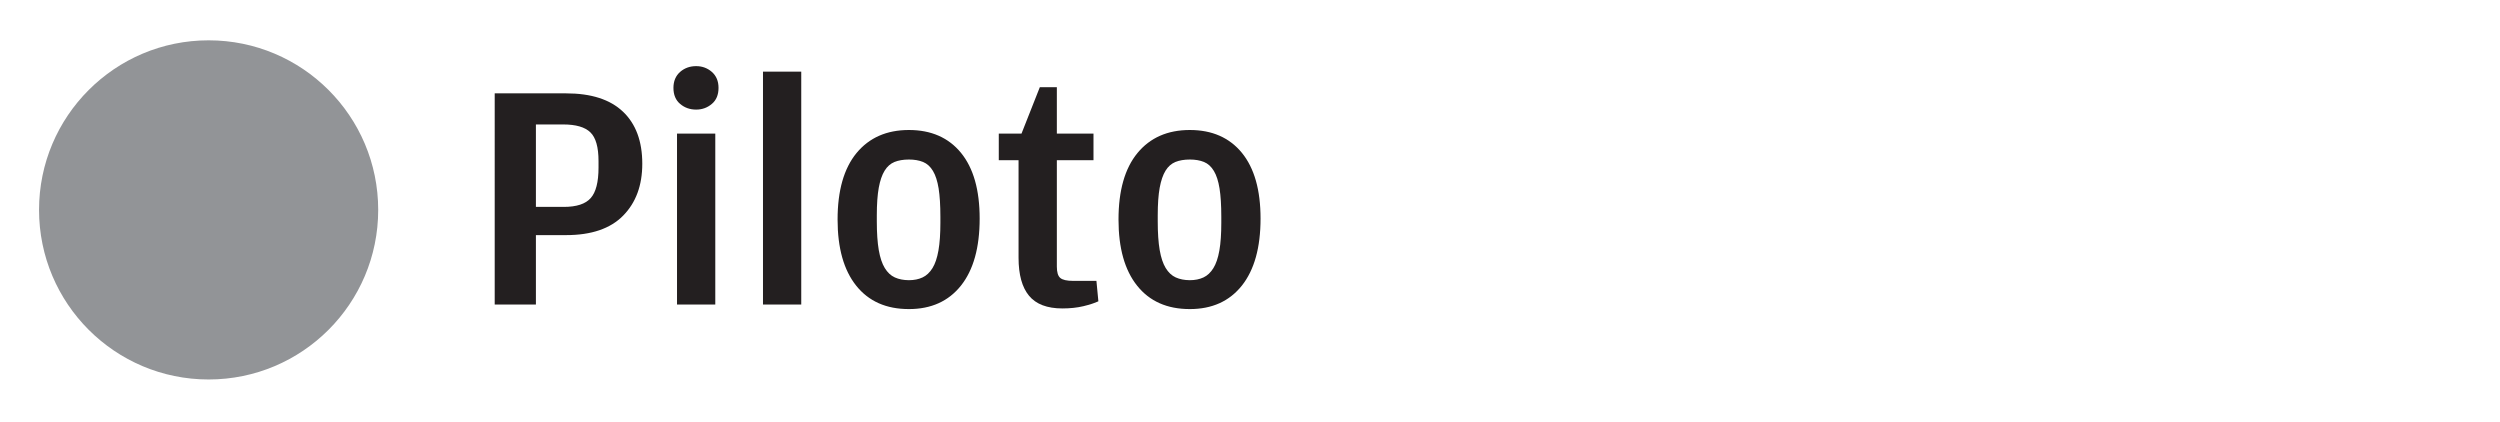
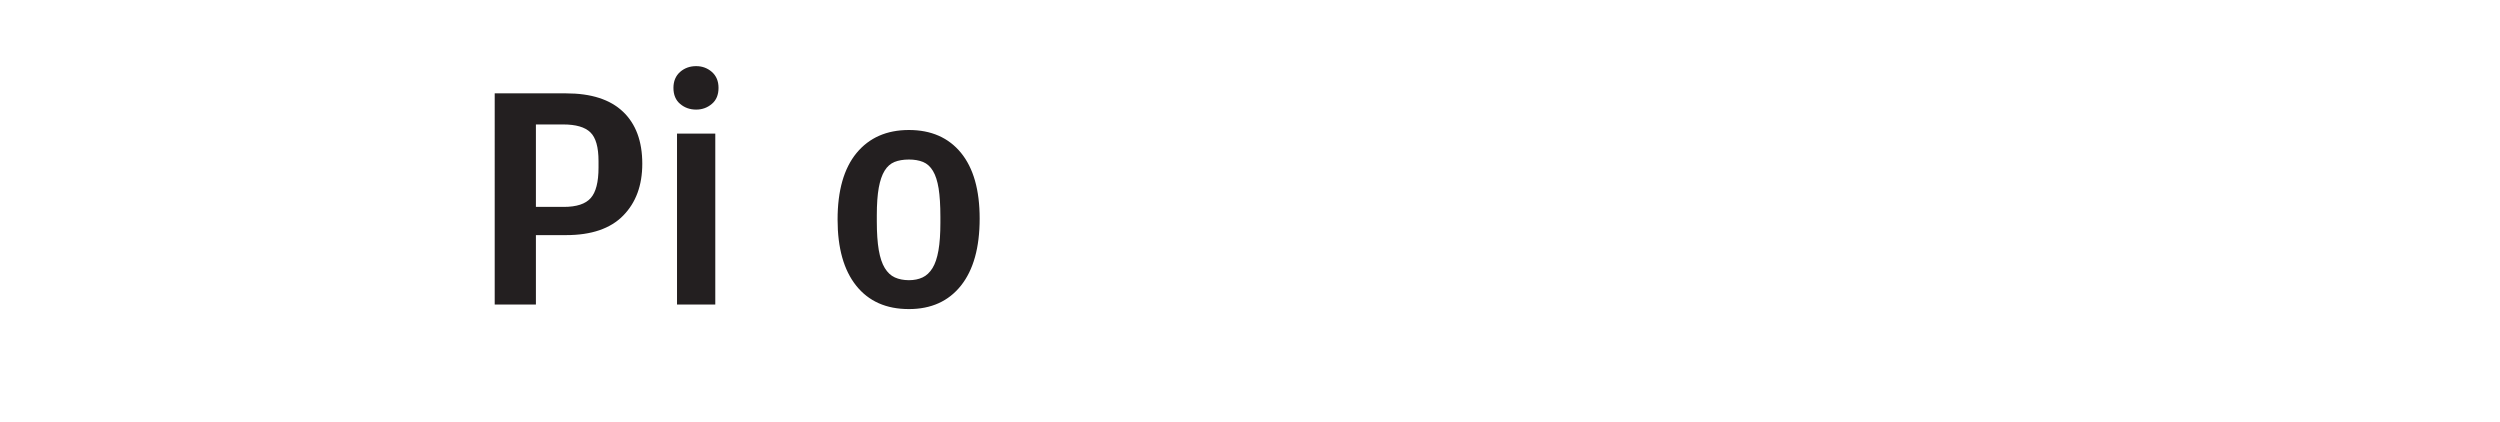
<svg xmlns="http://www.w3.org/2000/svg" version="1.1" x="0px" y="0px" width="154px" height="26px" viewBox="-2.405 -2.483 154 26" enable-background="new -2.405 -2.483 154 26" xml:space="preserve">
  <defs>
</defs>
-   <circle fill="#929497" cx="10.446" cy="10.447" r="10.446" />
  <path fill="#231F20" d="M28.069,3.268h4.396c1.545,0,2.714,0.375,3.506,1.129c0.793,0.752,1.189,1.822,1.189,3.207  c0,1.334-0.393,2.398-1.18,3.197C35.196,11.6,34.024,12,32.465,12h-1.858v4.275h-2.538V3.268z M32.326,10.262  c0.785,0,1.339-0.182,1.658-0.545c0.32-0.361,0.48-0.984,0.48-1.873V7.441c0-0.859-0.167-1.449-0.501-1.77  c-0.333-0.326-0.891-0.488-1.678-0.488h-1.678v5.078H32.326z" />
  <path fill="#231F20" d="M39.489,3.916c-0.273-0.23-0.41-0.561-0.41-0.986c0-0.412,0.137-0.74,0.41-0.982  c0.272-0.238,0.603-0.357,0.989-0.357c0.372,0,0.695,0.119,0.969,0.357c0.273,0.242,0.409,0.57,0.409,0.982  c0,0.426-0.136,0.756-0.409,0.986c-0.274,0.234-0.597,0.352-0.969,0.352C40.092,4.268,39.762,4.15,39.489,3.916z M39.299,5.746  h2.358v10.529h-2.358V5.746z" />
-   <path fill="#231F20" d="M44.595,1.93h2.357v14.346h-2.357V1.93z" />
  <path fill="#231F20" d="M50.339,15.117c-0.767-0.959-1.149-2.316-1.149-4.076c0-1.785,0.389-3.15,1.168-4.098  C51.138,6,52.213,5.525,53.585,5.525s2.44,0.471,3.208,1.408c0.766,0.939,1.149,2.287,1.149,4.047c0,1.785-0.383,3.162-1.149,4.127  c-0.767,0.965-1.835,1.449-3.208,1.449C52.187,16.557,51.105,16.076,50.339,15.117z M54.424,14.607  c0.24-0.111,0.443-0.303,0.61-0.57c0.166-0.266,0.289-0.631,0.369-1.088c0.081-0.459,0.12-1.029,0.12-1.707v-0.361  c0-0.721-0.037-1.305-0.109-1.758c-0.074-0.451-0.189-0.814-0.35-1.078c-0.16-0.268-0.362-0.449-0.609-0.551  c-0.247-0.1-0.537-0.15-0.87-0.15c-0.347,0-0.643,0.051-0.889,0.15c-0.246,0.102-0.45,0.279-0.609,0.539  c-0.16,0.26-0.28,0.611-0.36,1.049c-0.079,0.439-0.12,1.006-0.12,1.699v0.379c0,0.705,0.041,1.293,0.12,1.76  c0.081,0.467,0.204,0.836,0.37,1.107c0.167,0.273,0.373,0.469,0.62,0.58c0.246,0.111,0.536,0.17,0.869,0.17  C53.905,14.777,54.186,14.719,54.424,14.607z" />
-   <path fill="#231F20" d="M60.984,15.736c-0.43-0.518-0.646-1.299-0.646-2.338V7.385H59.12V5.746h1.4l1.129-2.859h1.048v2.859h2.257  v1.639h-2.257v6.555c0,0.346,0.069,0.578,0.21,0.697c0.14,0.121,0.402,0.182,0.789,0.182h1.439l0.12,1.258  c-0.227,0.107-0.533,0.207-0.92,0.301c-0.386,0.092-0.818,0.139-1.299,0.139C62.099,16.516,61.414,16.256,60.984,15.736z" />
-   <path fill="#231F20" d="M67.643,15.117c-0.767-0.959-1.148-2.316-1.148-4.076c0-1.785,0.388-3.15,1.168-4.098  C68.441,6,69.517,5.525,70.889,5.525c1.372,0,2.44,0.471,3.208,1.408c0.765,0.939,1.148,2.287,1.148,4.047  c0,1.785-0.383,3.162-1.148,4.127c-0.768,0.965-1.836,1.449-3.208,1.449C69.49,16.557,68.409,16.076,67.643,15.117z M71.729,14.607  c0.24-0.111,0.442-0.303,0.609-0.57c0.166-0.266,0.29-0.631,0.37-1.088c0.081-0.459,0.119-1.029,0.119-1.707v-0.361  c0-0.721-0.036-1.305-0.109-1.758c-0.073-0.451-0.189-0.814-0.35-1.078c-0.16-0.268-0.362-0.449-0.608-0.551  c-0.247-0.1-0.537-0.15-0.87-0.15c-0.346,0-0.643,0.051-0.889,0.15c-0.247,0.102-0.45,0.279-0.61,0.539  c-0.159,0.26-0.279,0.611-0.359,1.049c-0.08,0.439-0.12,1.006-0.12,1.699v0.379c0,0.705,0.04,1.293,0.12,1.76  c0.081,0.467,0.204,0.836,0.369,1.107c0.167,0.273,0.374,0.469,0.62,0.58s0.537,0.17,0.87,0.17  C71.208,14.777,71.489,14.719,71.729,14.607z" />
</svg>